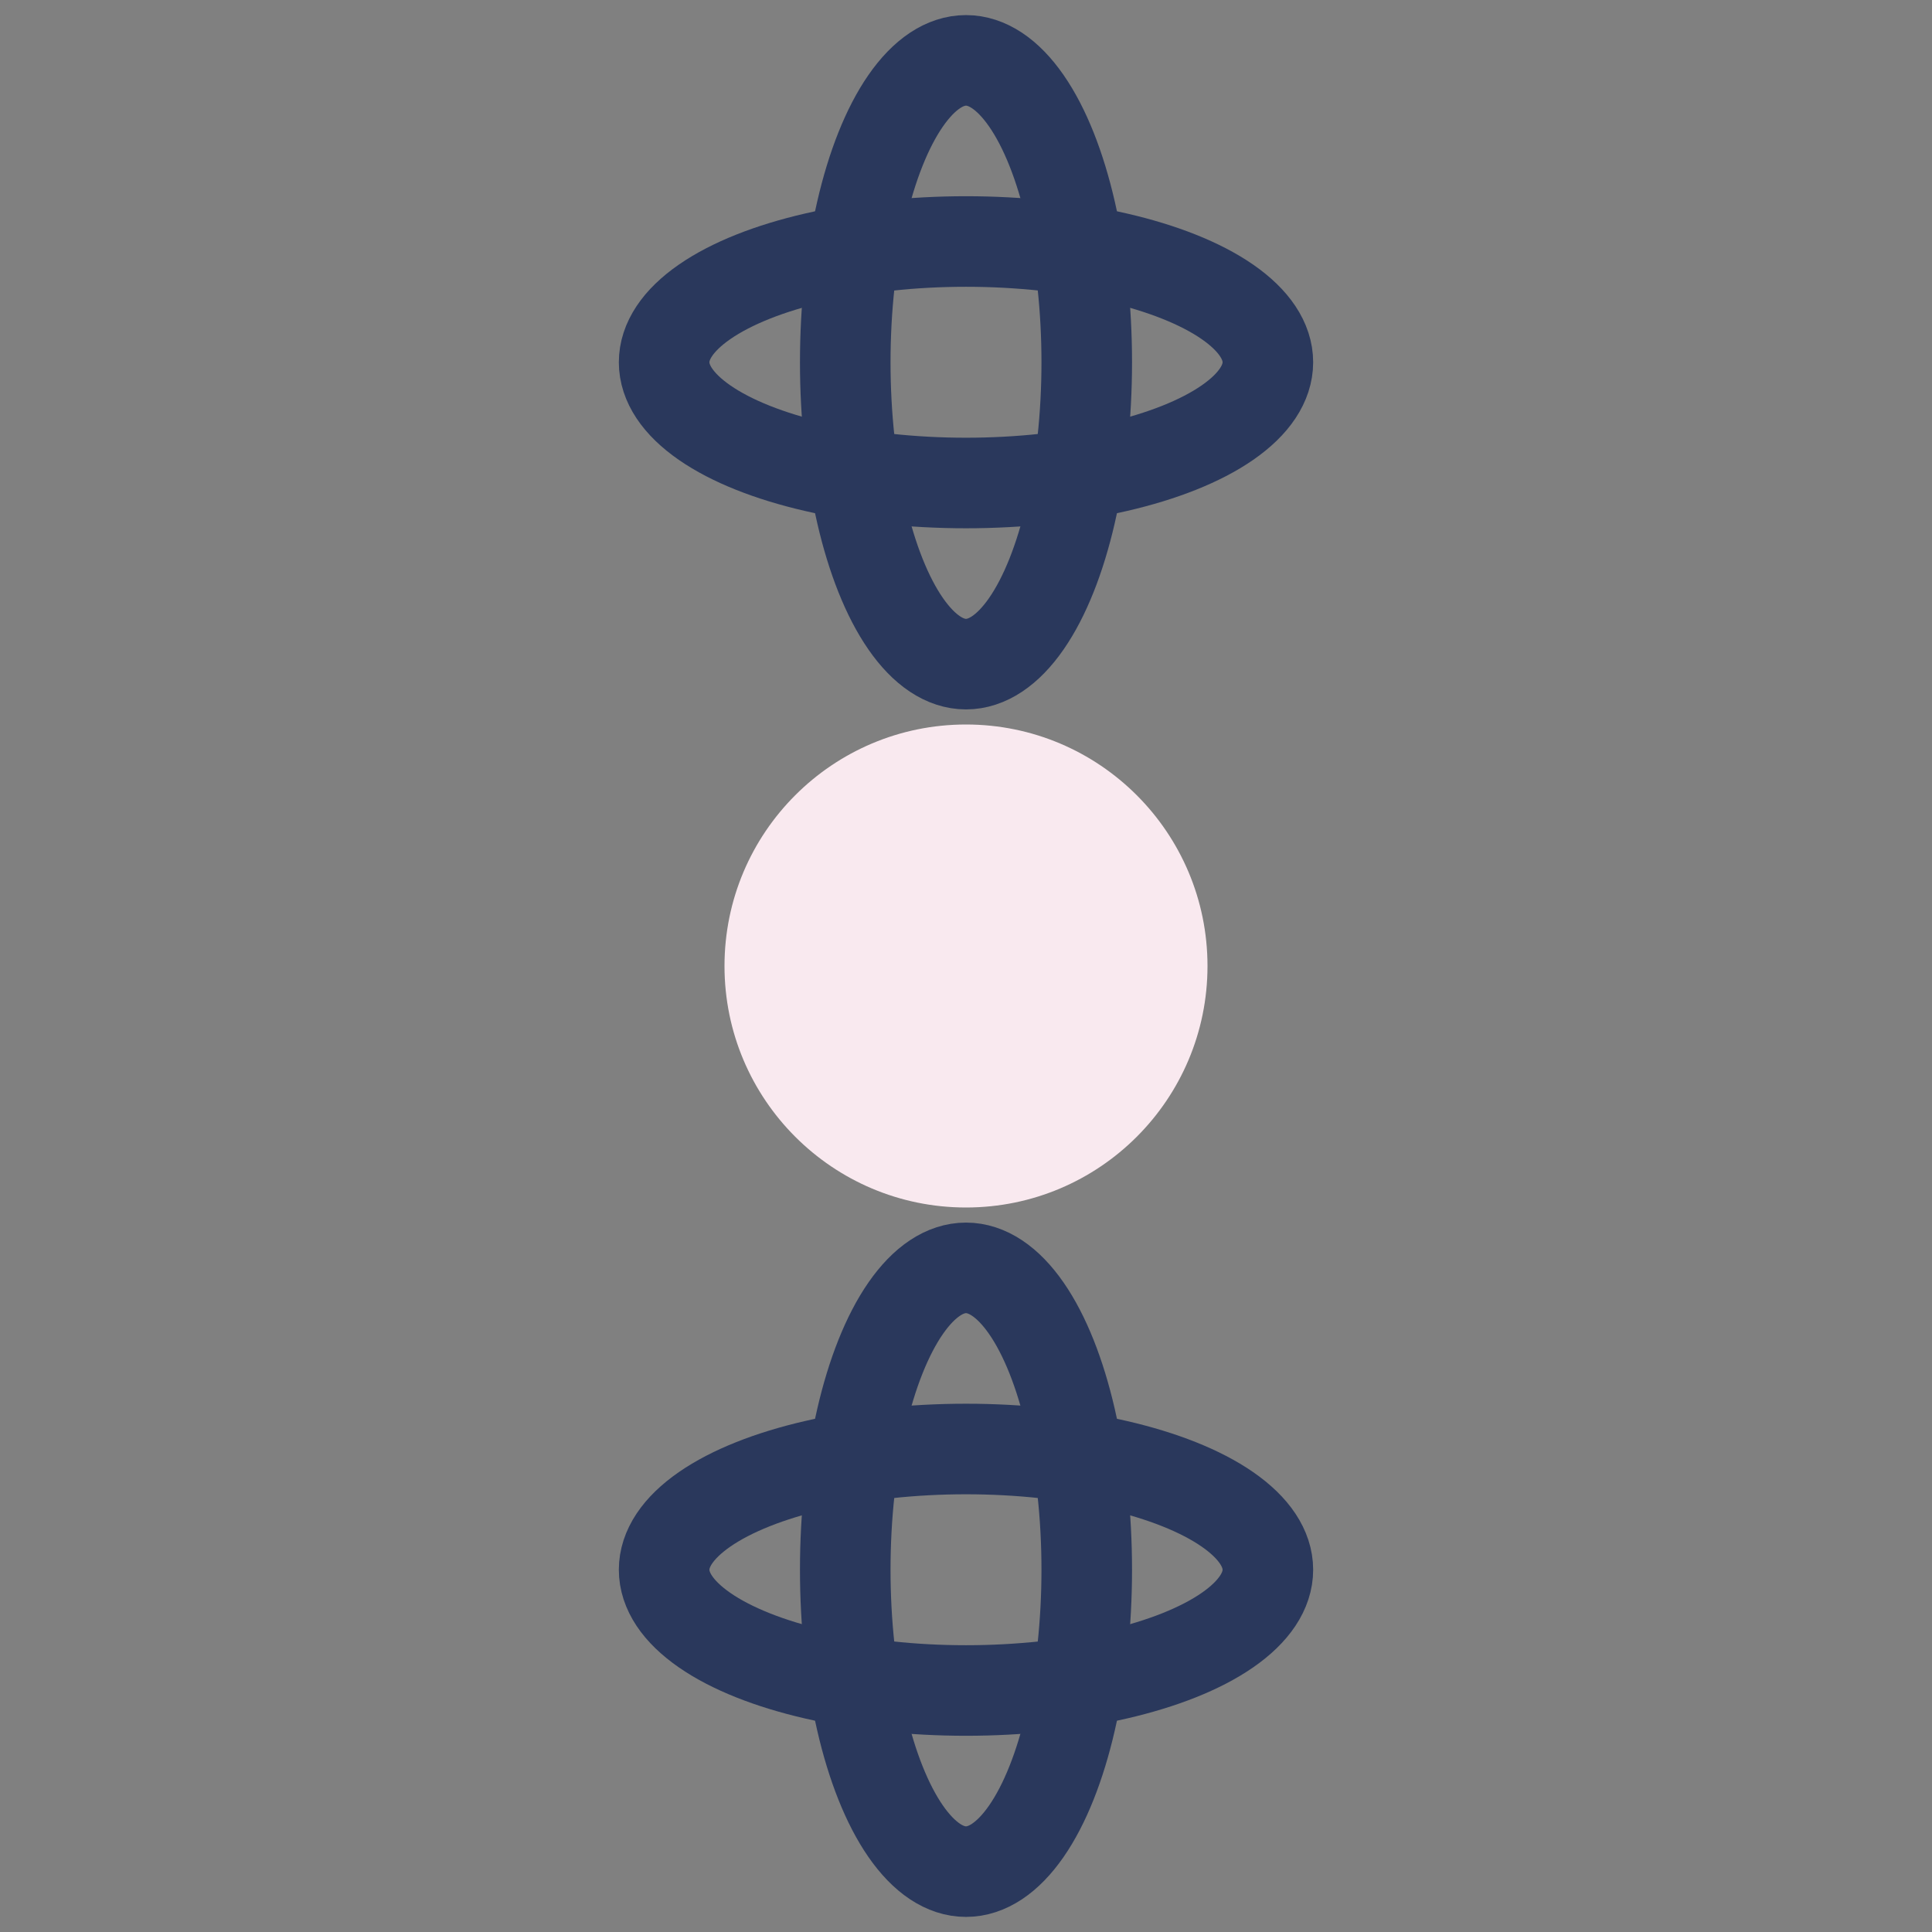
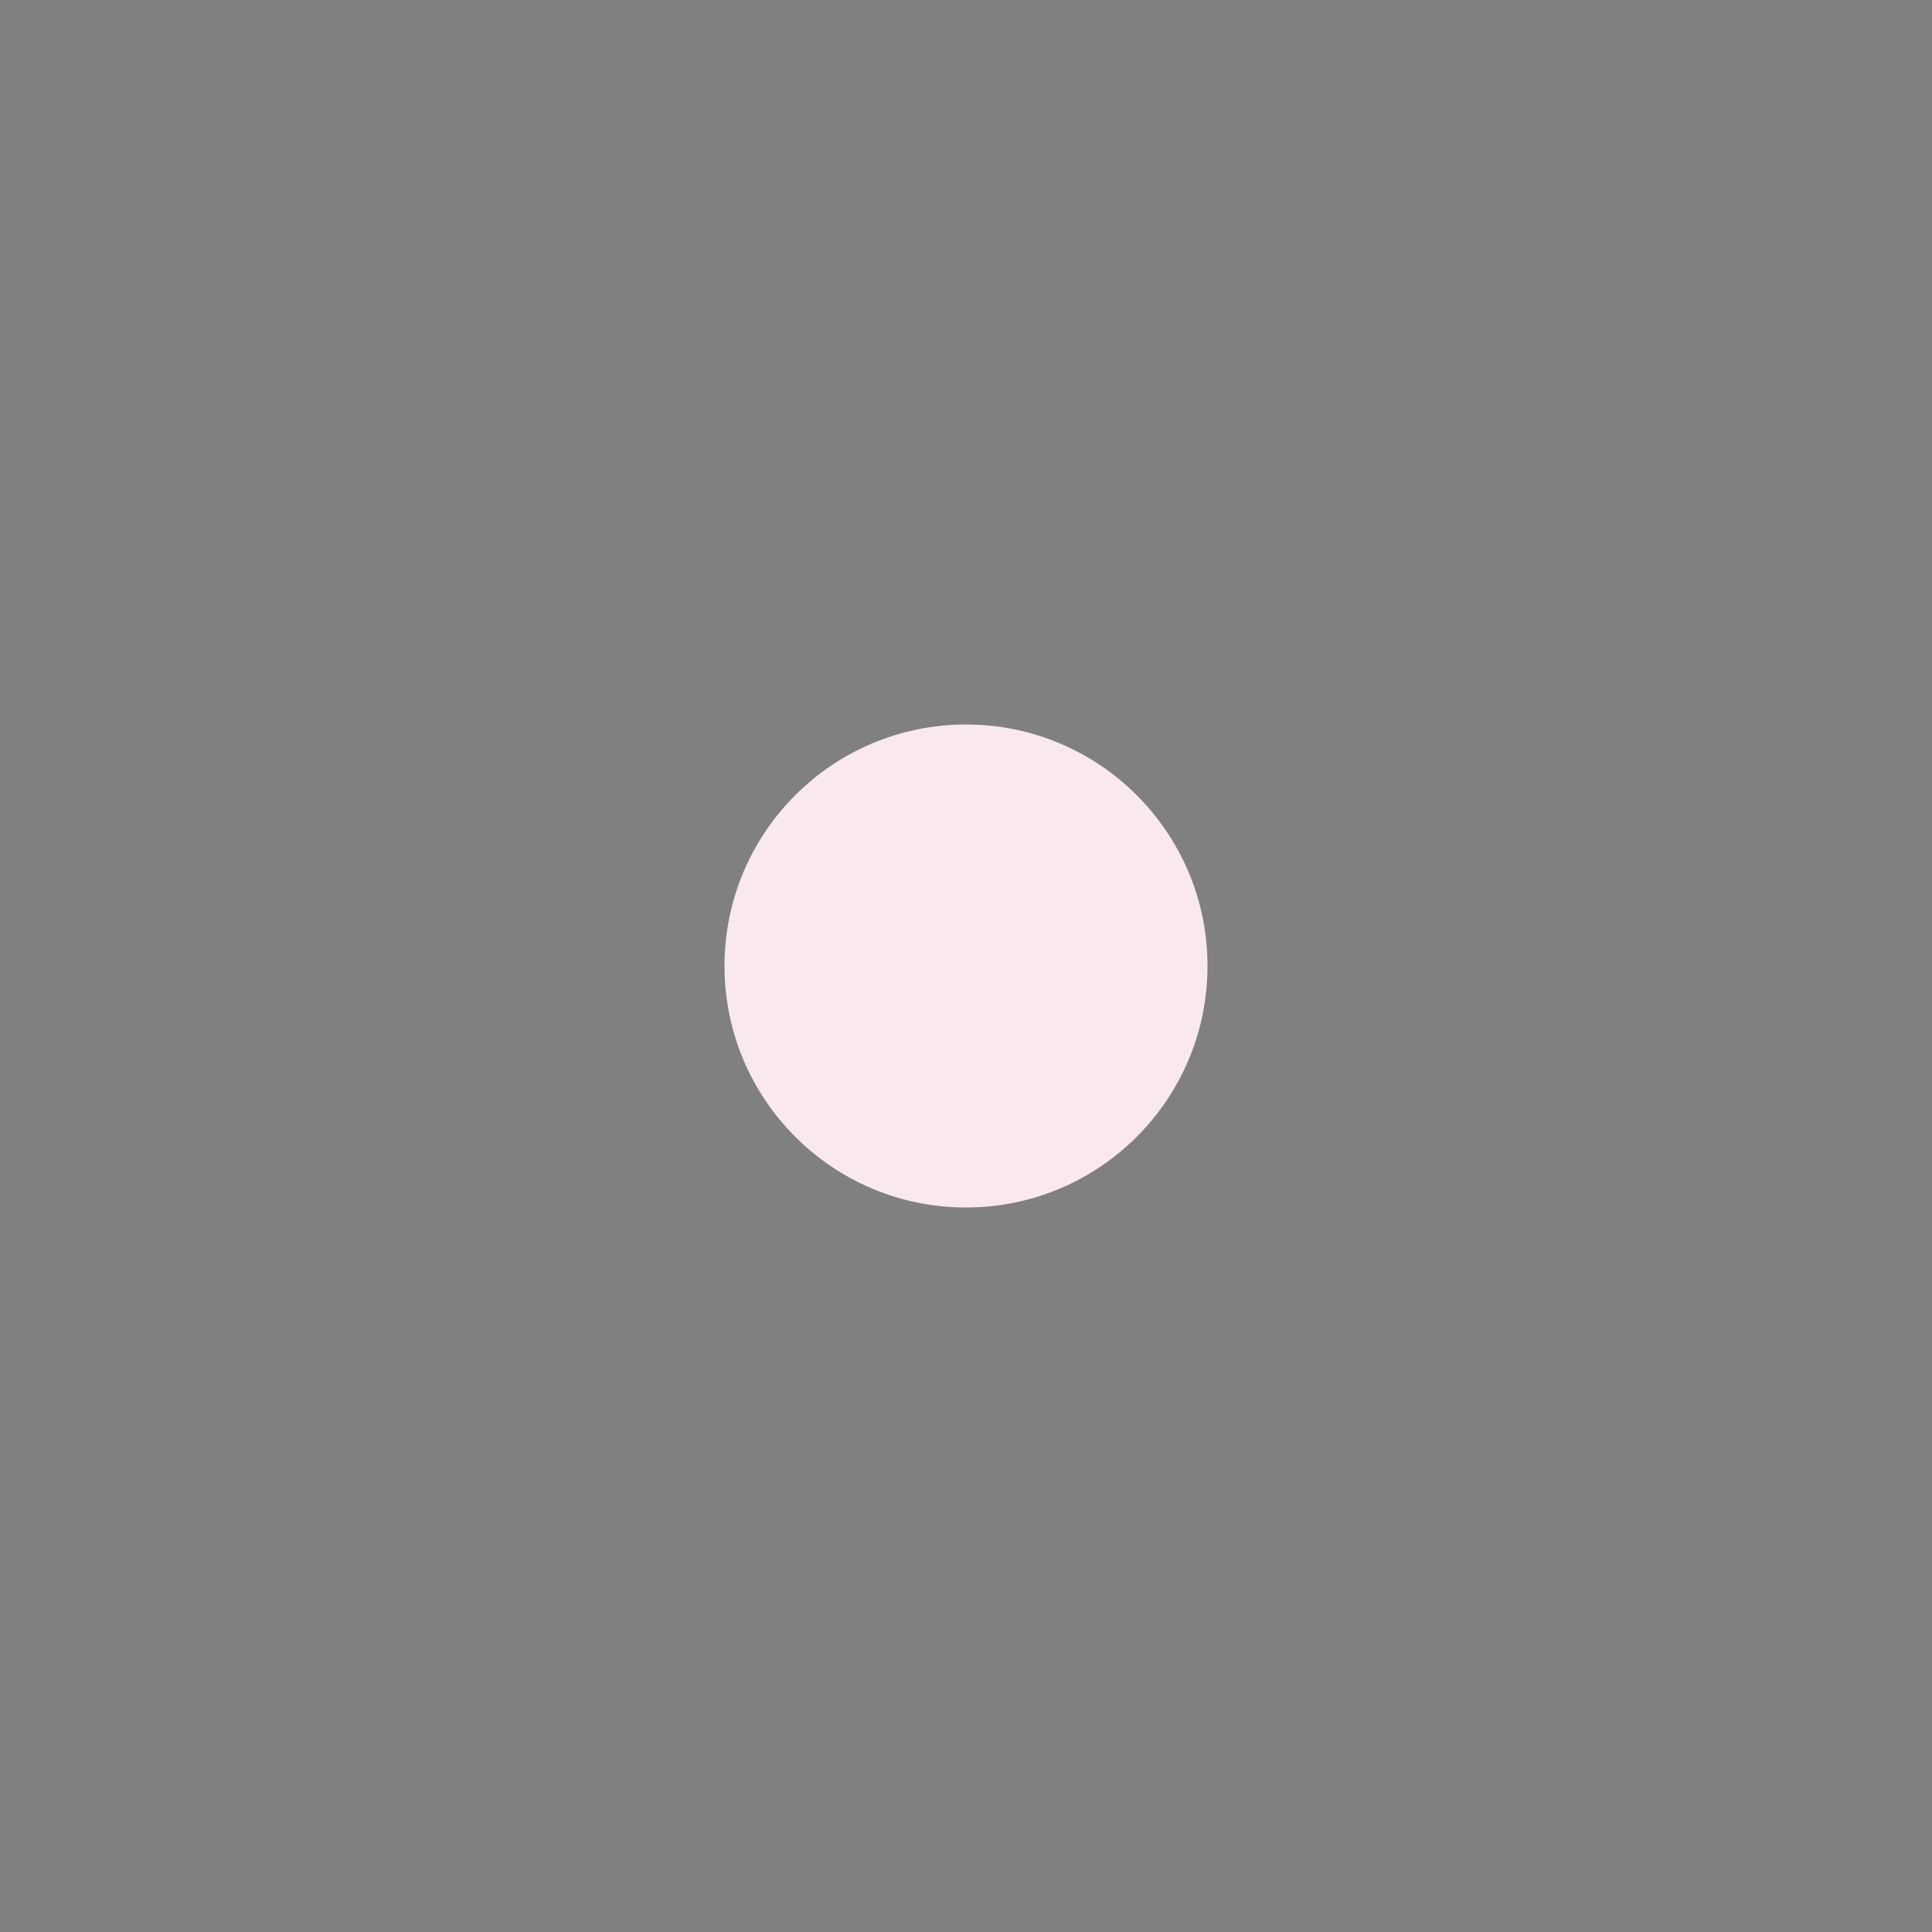
<svg xmlns="http://www.w3.org/2000/svg" width="32" height="32" viewBox="0 0 32 32">
  <rect x="0" y="0" width="32" height="32" fill="#808080" stroke="none" />
  <circle cx="16" cy="16" r="4" fill="#F9E9EF" />
  <g stroke="#2A385C" stroke-width="1.5">
-     <ellipse cx="16" cy="6" rx="2" ry="5" fill="none" />
-     <ellipse cx="26" cy="16" rx="2" ry="5" fill="none" transform="rotate(90 16 16)" />
-     <ellipse cx="16" cy="26" rx="2" ry="5" fill="none" />
-     <ellipse cx="6" cy="16" rx="2" ry="5" fill="none" transform="rotate(90 16 16)" />
-   </g>
+     </g>
</svg>